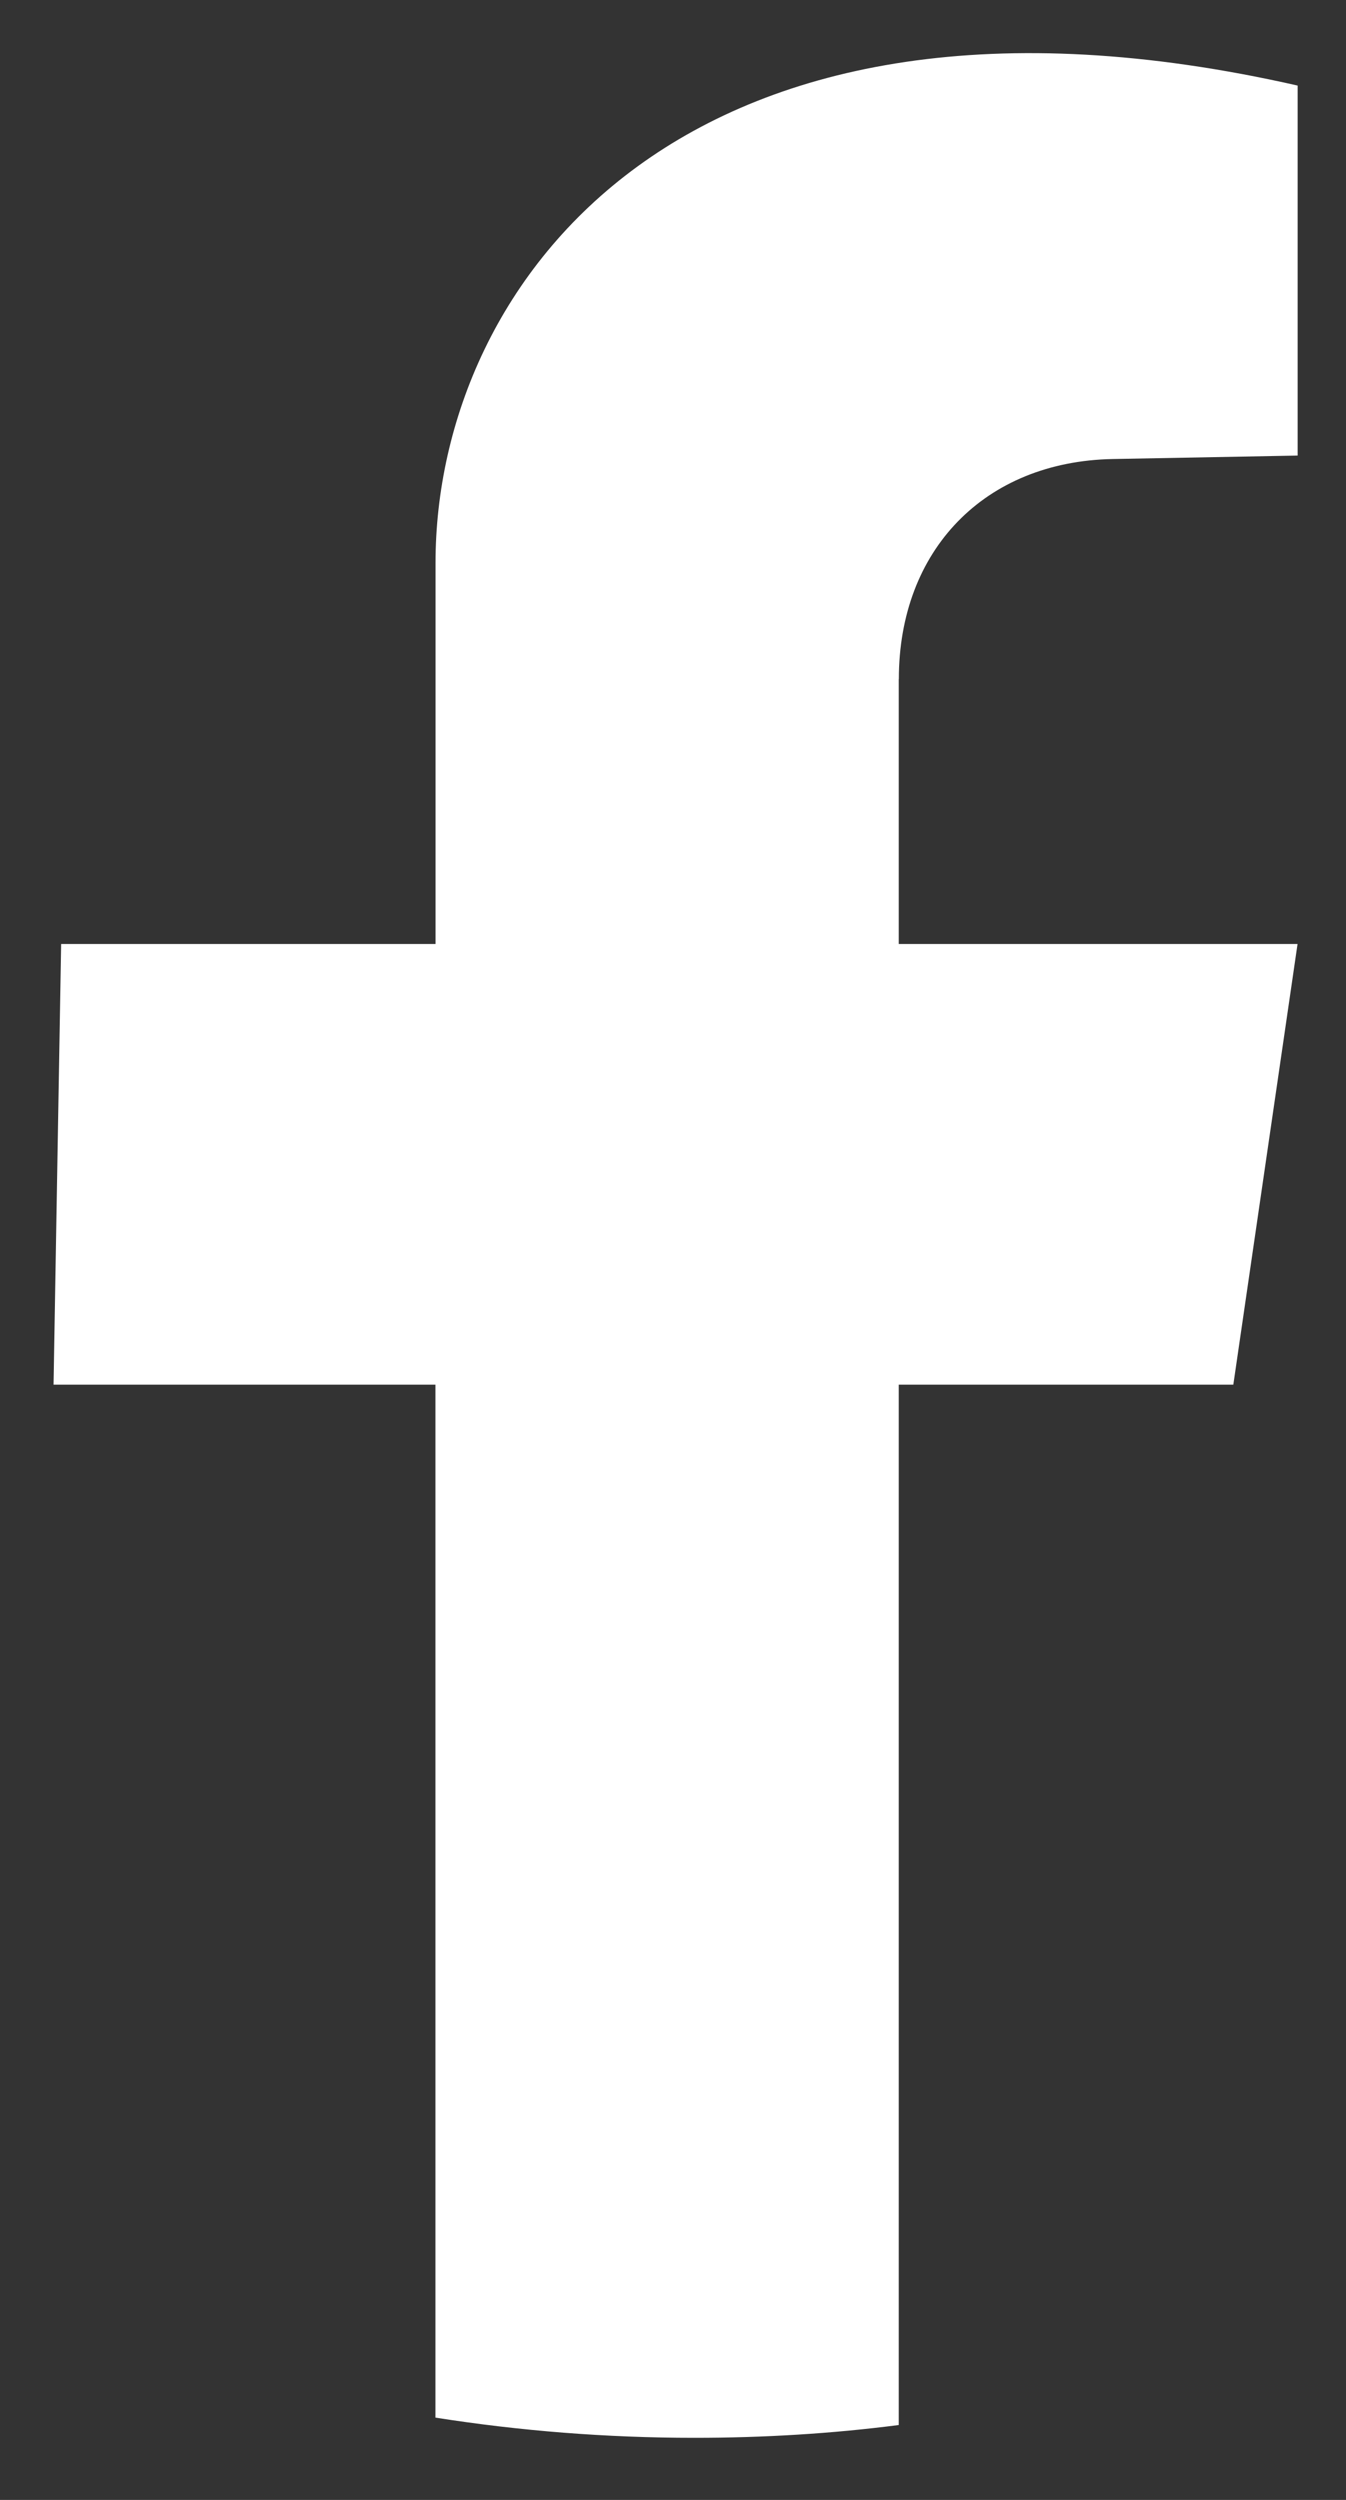
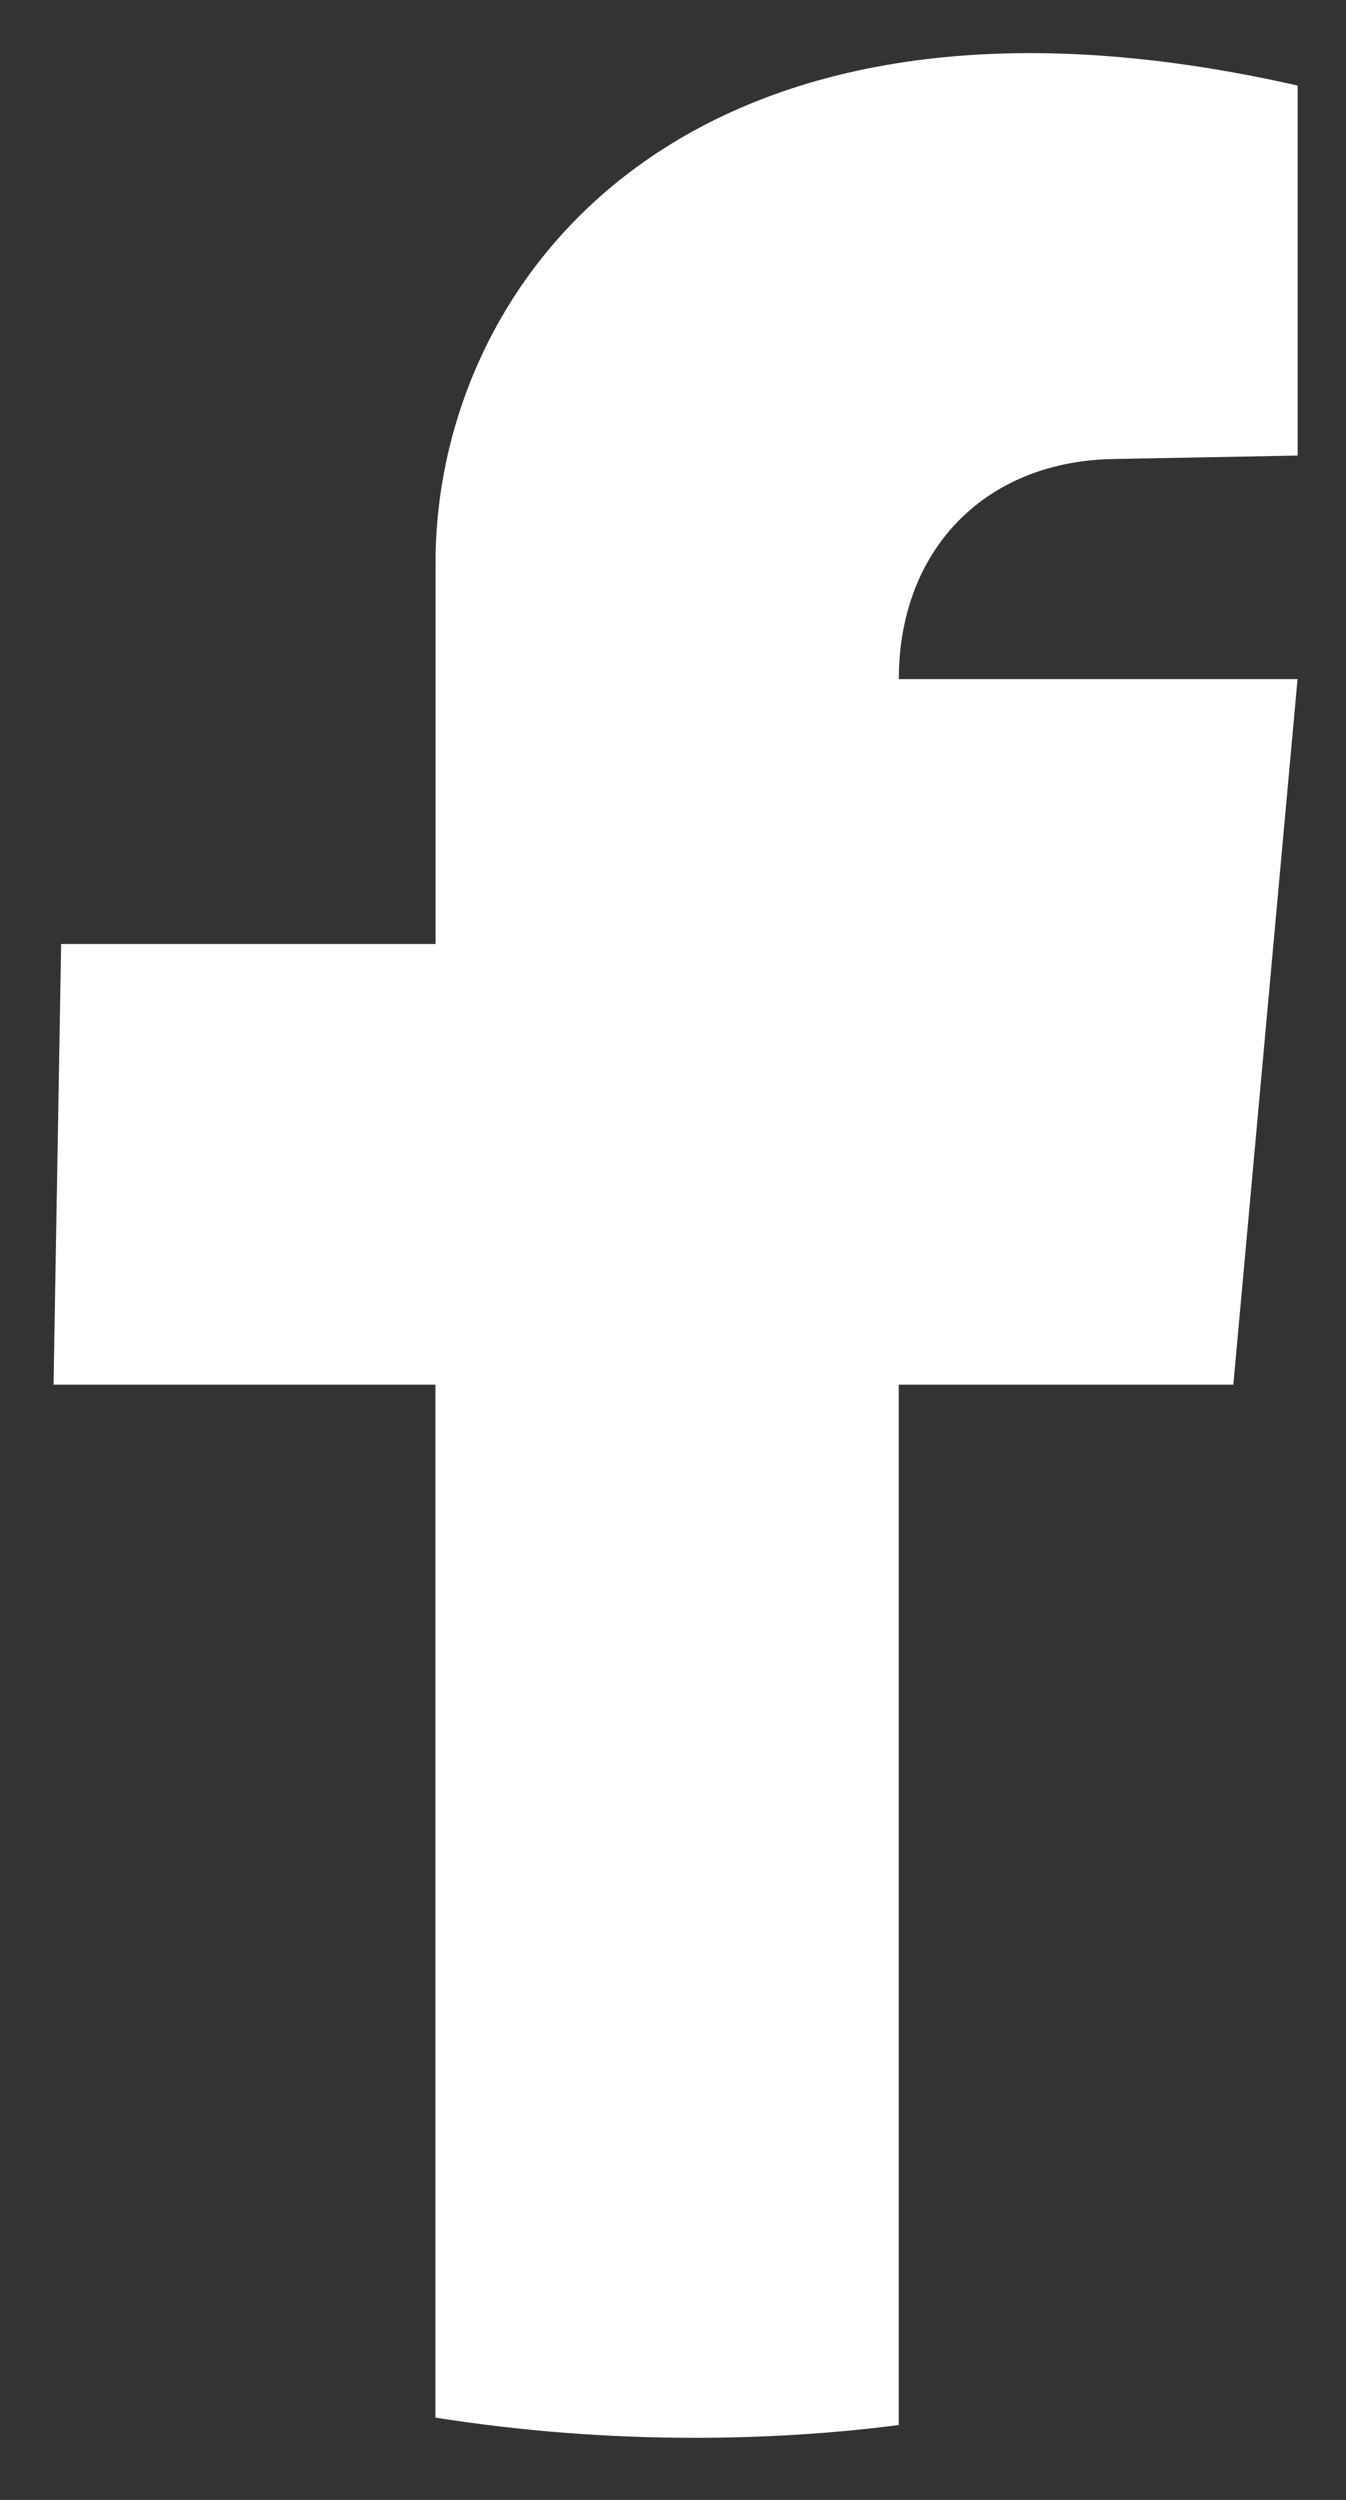
<svg xmlns="http://www.w3.org/2000/svg" width="14" height="26" viewBox="0 0 14 26" fill="none">
  <rect x="0" y="0" width="14" height="26" fill="#333333" stroke="none" />
-   <path d="M9.348 7.063V9.818H13.496L12.828 14.401H9.348V25.221C8.652 25.311 7.942 25.354 7.223 25.354C6.305 25.354 5.407 25.282 4.529 25.144V14.401H0.557L0.636 9.818H4.53V5.854C4.53 2.915 7.151 -0.552 13.497 0.89V4.738L11.572 4.774C10.243 4.8 9.349 5.719 9.349 7.063H9.348Z" fill="white" />
+   <path d="M9.348 7.063H13.496L12.828 14.401H9.348V25.221C8.652 25.311 7.942 25.354 7.223 25.354C6.305 25.354 5.407 25.282 4.529 25.144V14.401H0.557L0.636 9.818H4.53V5.854C4.53 2.915 7.151 -0.552 13.497 0.89V4.738L11.572 4.774C10.243 4.8 9.349 5.719 9.349 7.063H9.348Z" fill="white" />
</svg>